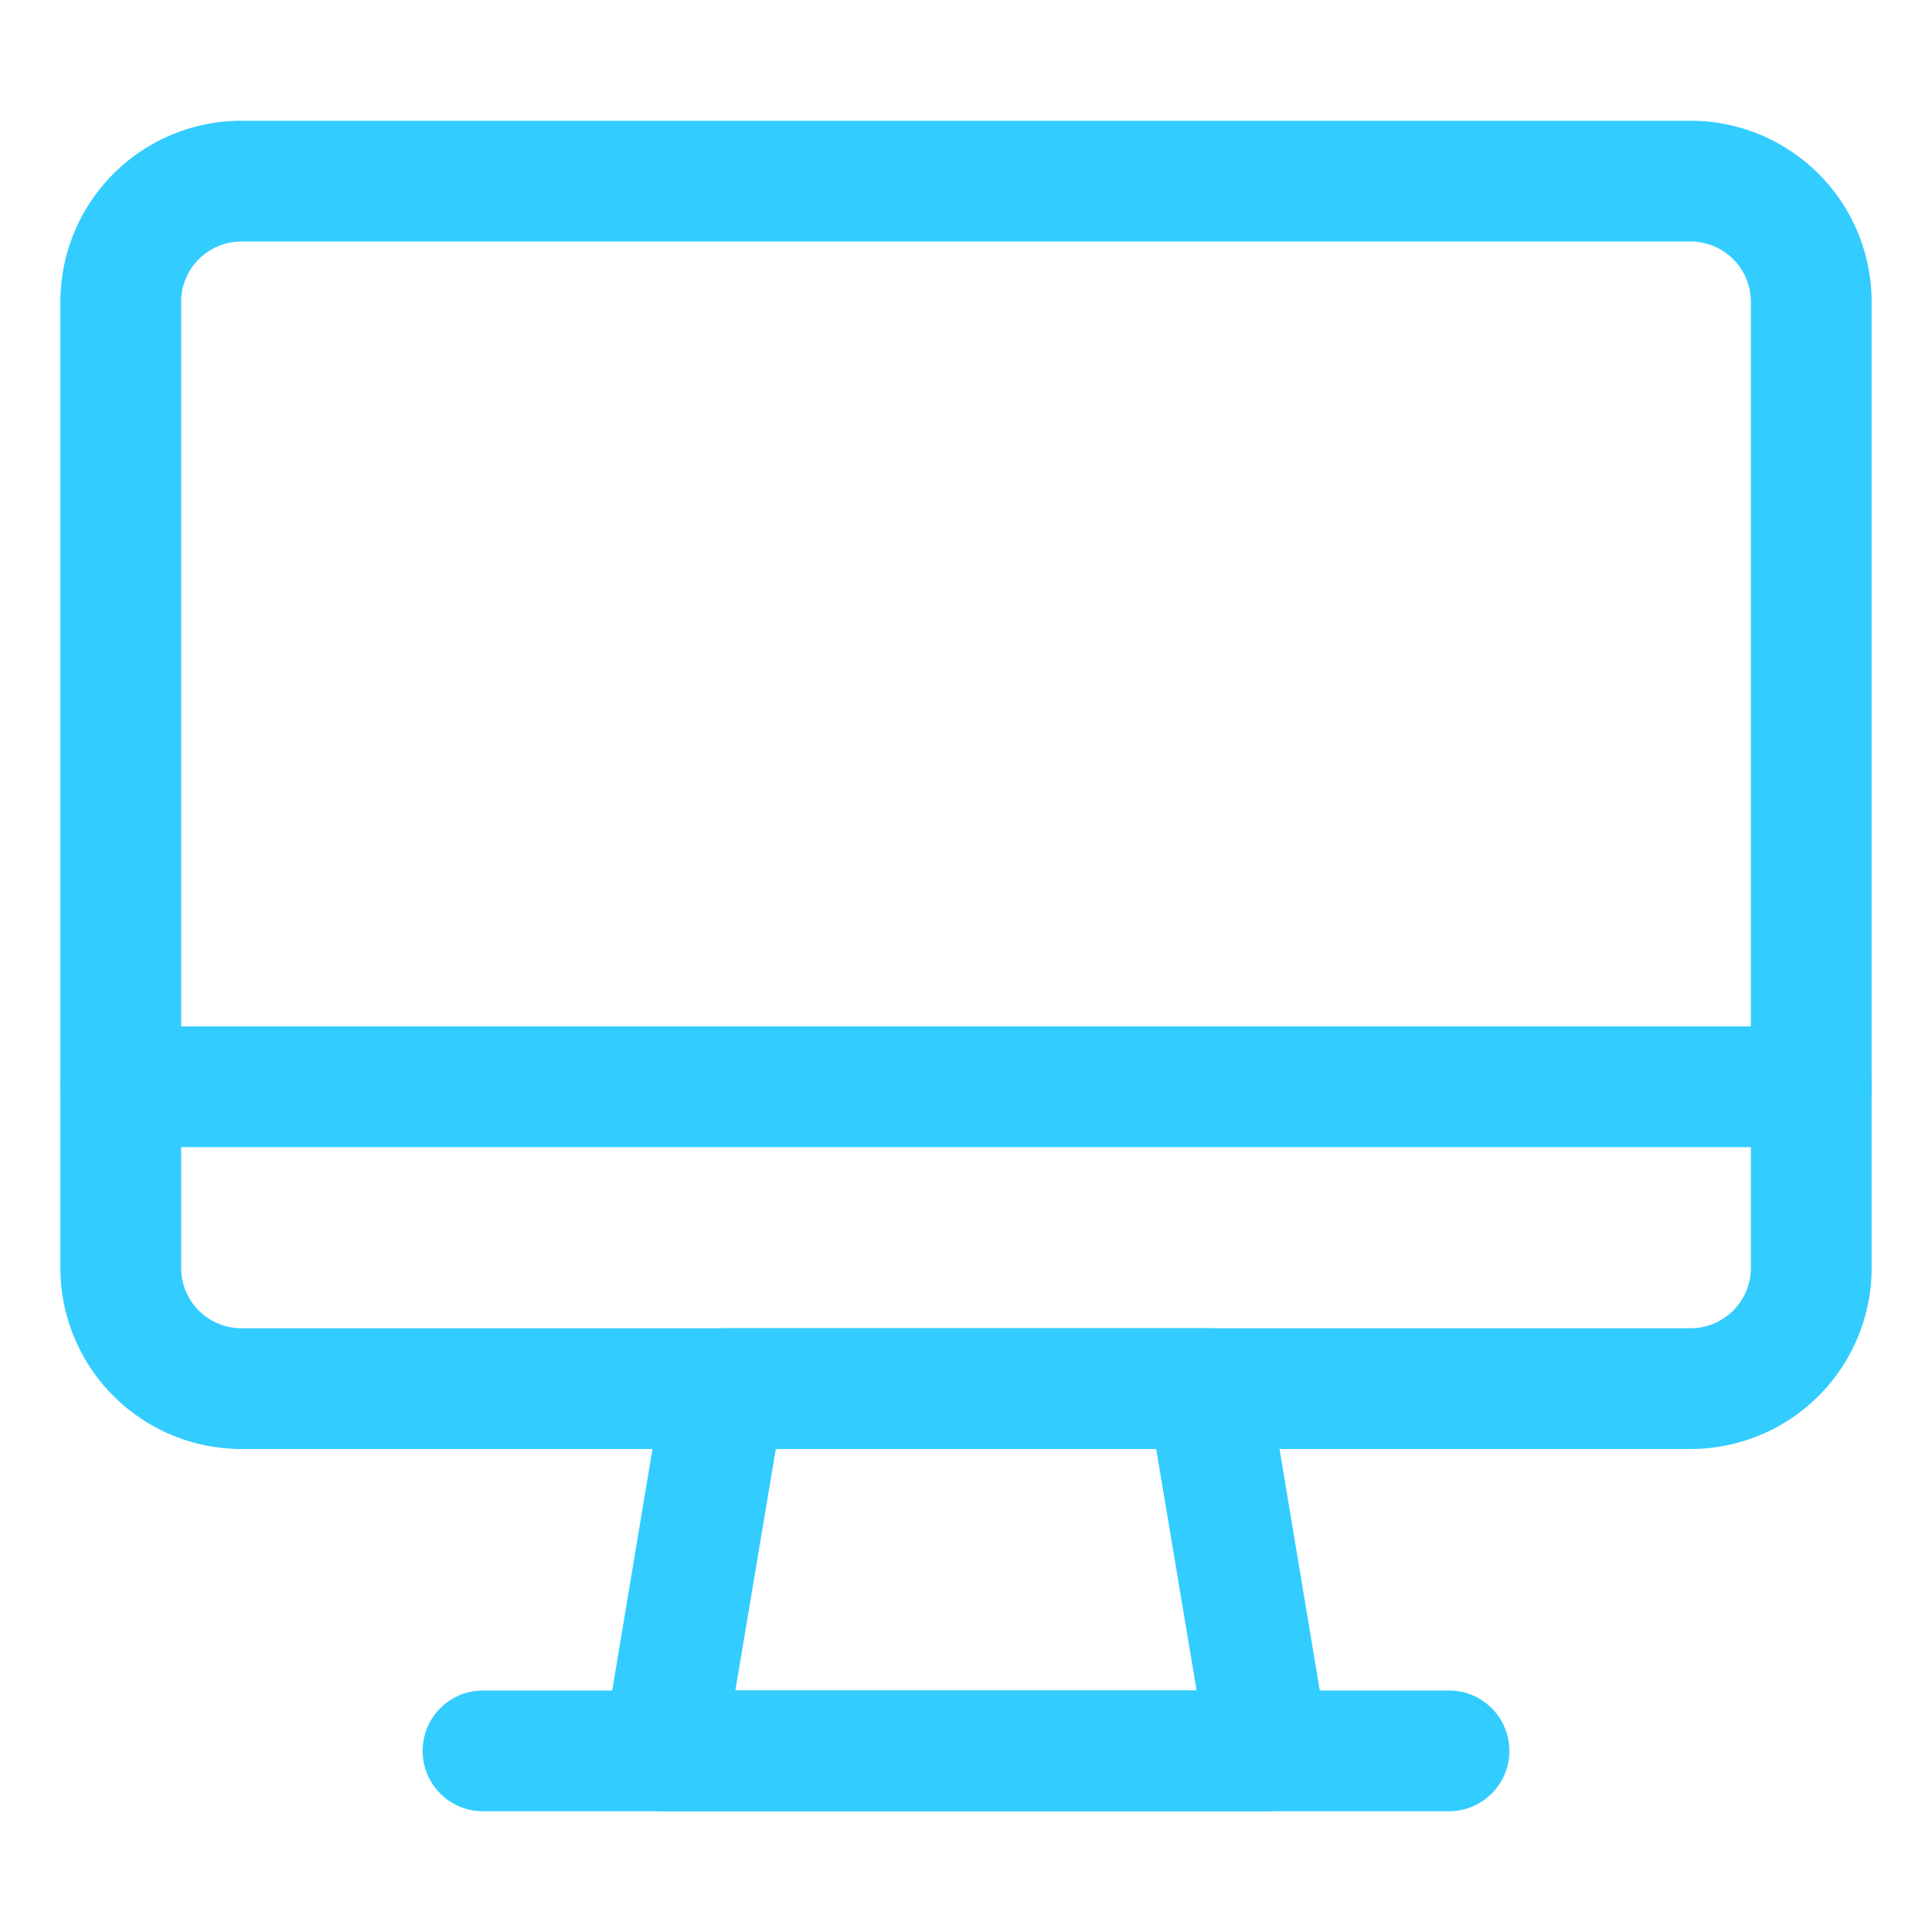
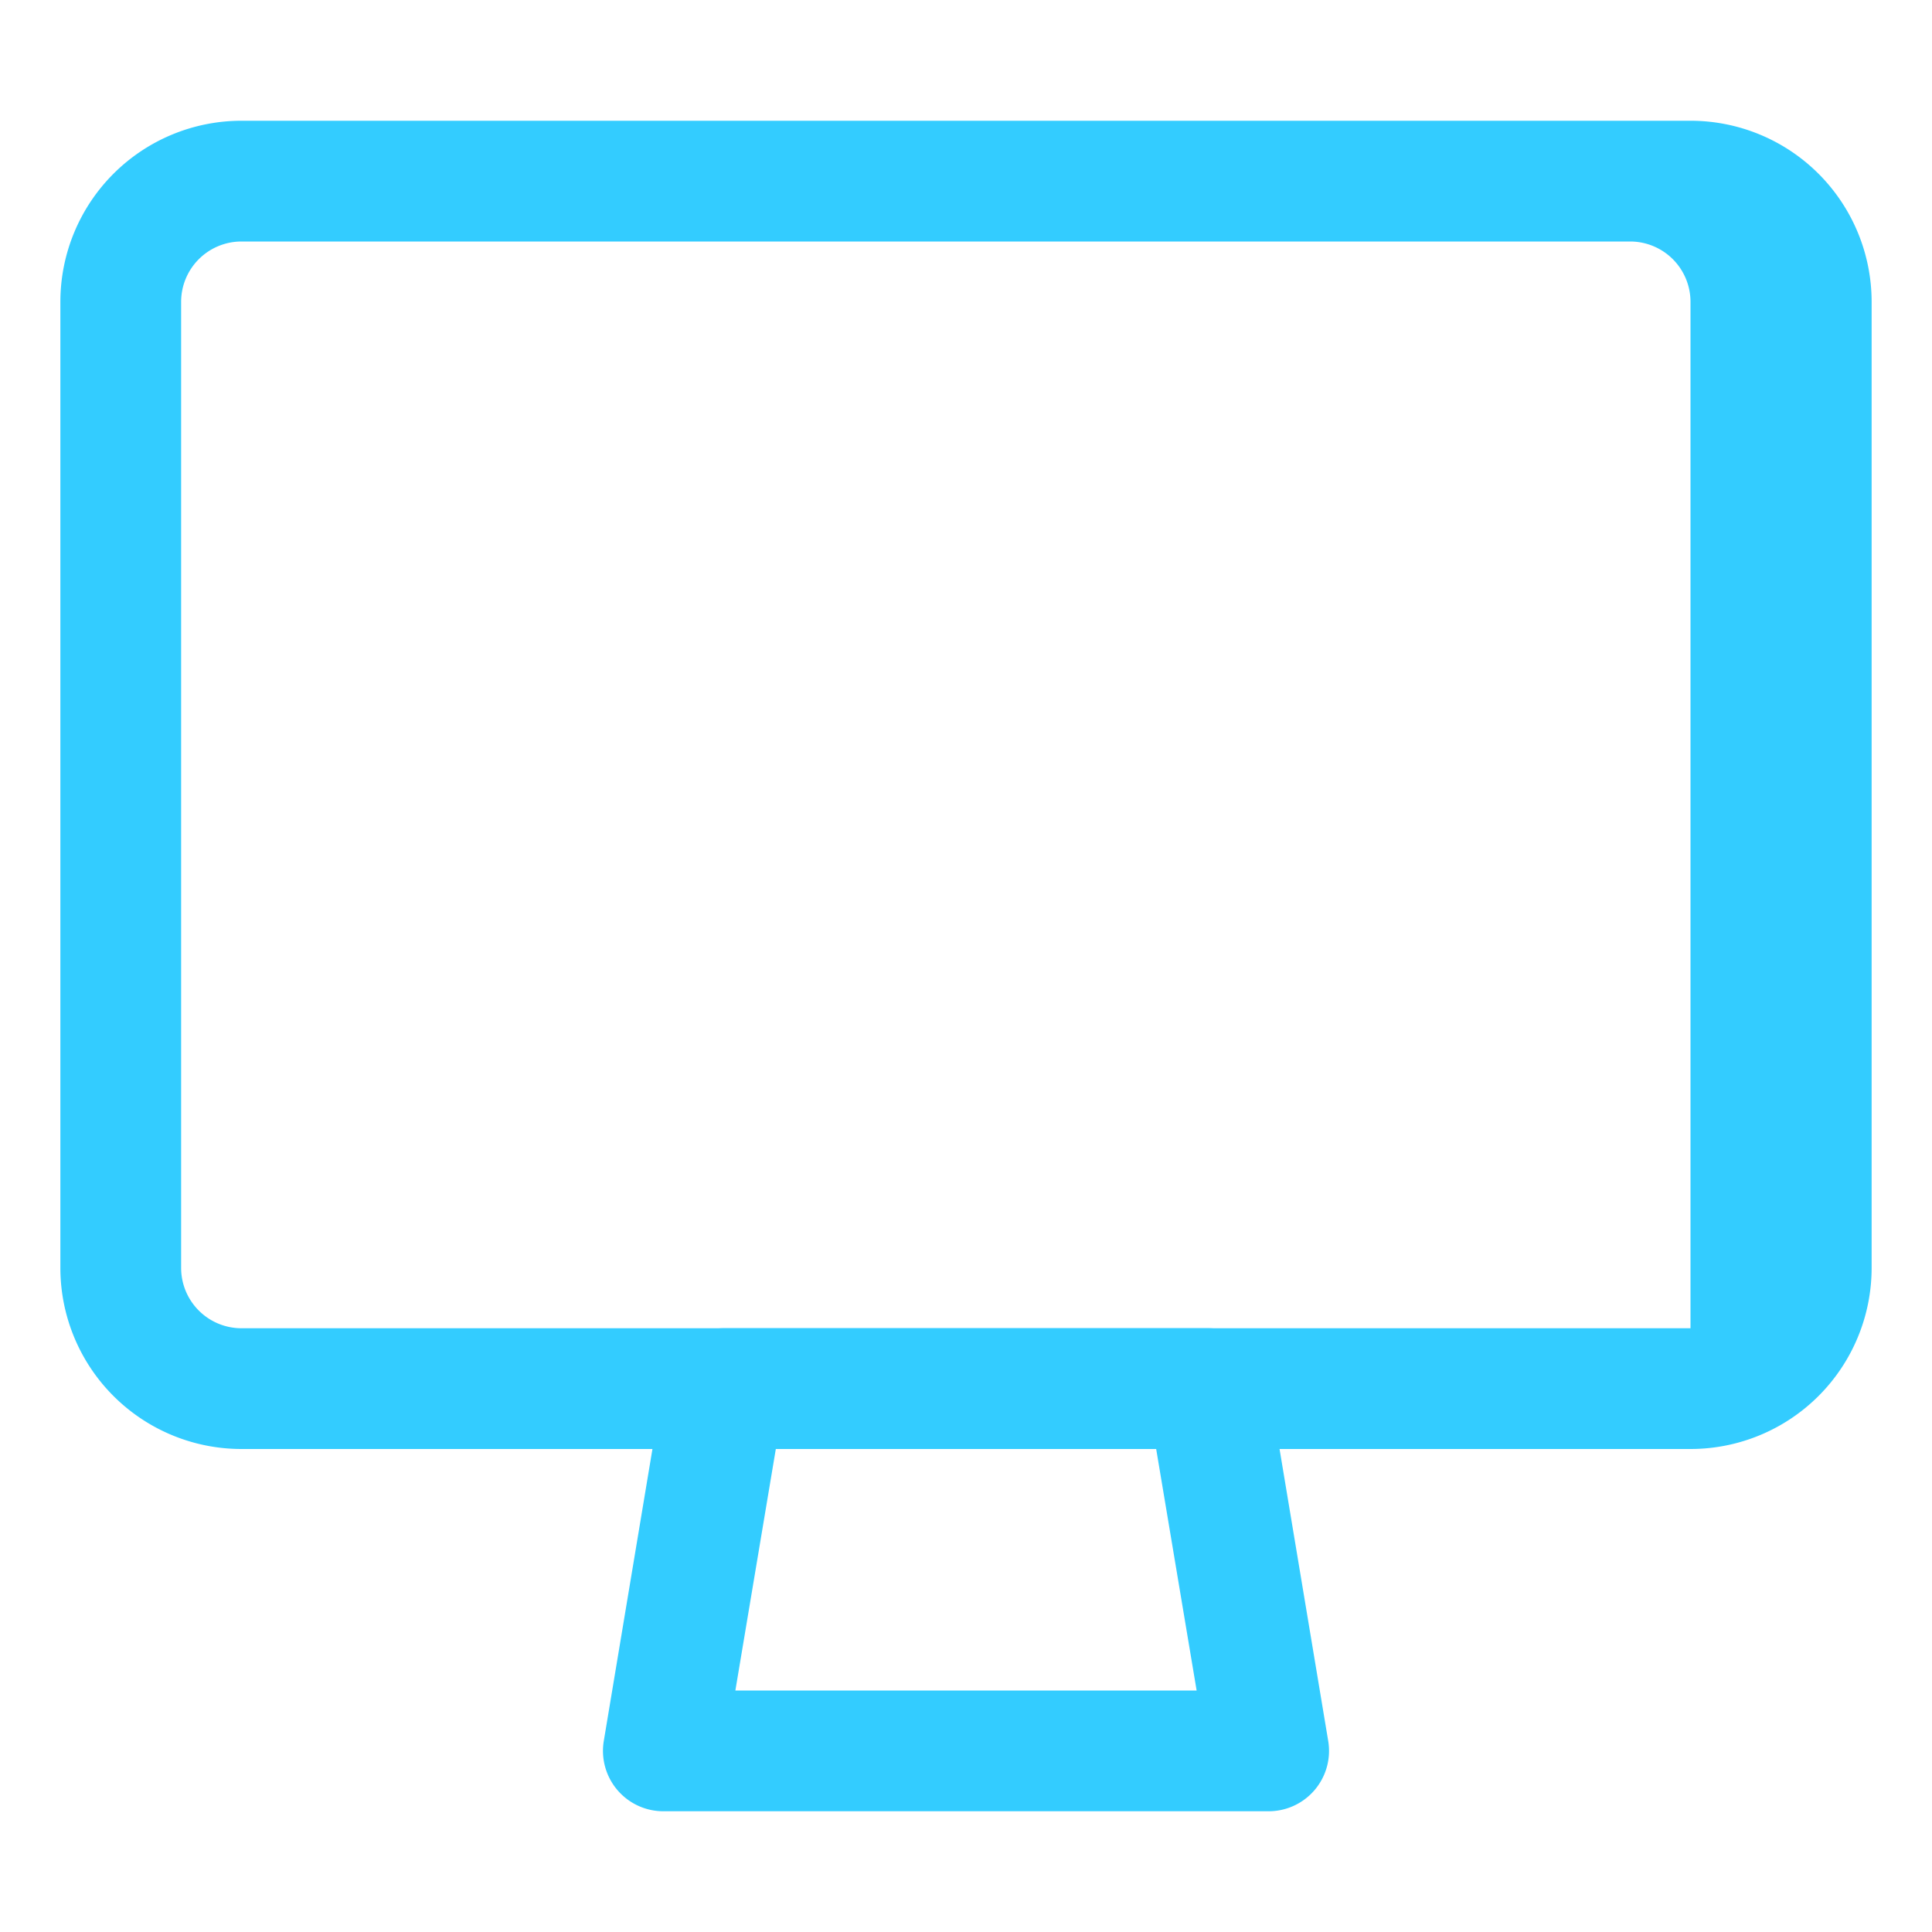
<svg xmlns="http://www.w3.org/2000/svg" viewBox="0 0 32 32">
  <g data-name="Layer 40">
-     <path d="M28 24H4a3 3 0 0 1-3-3V5a3 3 0 0 1 3-3h24a3 3 0 0 1 3 3v16a3 3 0 0 1-3 3ZM4 4a1 1 0 0 0-1 1v16a1 1 0 0 0 1 1h24a1 1 0 0 0 1-1V5a1 1 0 0 0-1-1Z" fill="#3cf" class="fill-101820" />
+     <path d="M28 24H4a3 3 0 0 1-3-3V5a3 3 0 0 1 3-3h24a3 3 0 0 1 3 3v16a3 3 0 0 1-3 3ZM4 4a1 1 0 0 0-1 1v16a1 1 0 0 0 1 1h24V5a1 1 0 0 0-1-1Z" fill="#3cf" class="fill-101820" />
    <path d="M21 30H11a1 1 0 0 1-1-1.16l1-6a1 1 0 0 1 1-.84h8a1 1 0 0 1 1 .84l1 6A1 1 0 0 1 21 30Zm-8.82-2h7.64l-.67-4h-6.3Z" fill="#3cf" class="fill-101820" />
-     <path d="M24 30H8a1 1 0 0 1 0-2h16a1 1 0 0 1 0 2ZM30 19H2a1 1 0 0 1 0-2h28a1 1 0 0 1 0 2Z" fill="#3cf" class="fill-101820" />
  </g>
</svg>